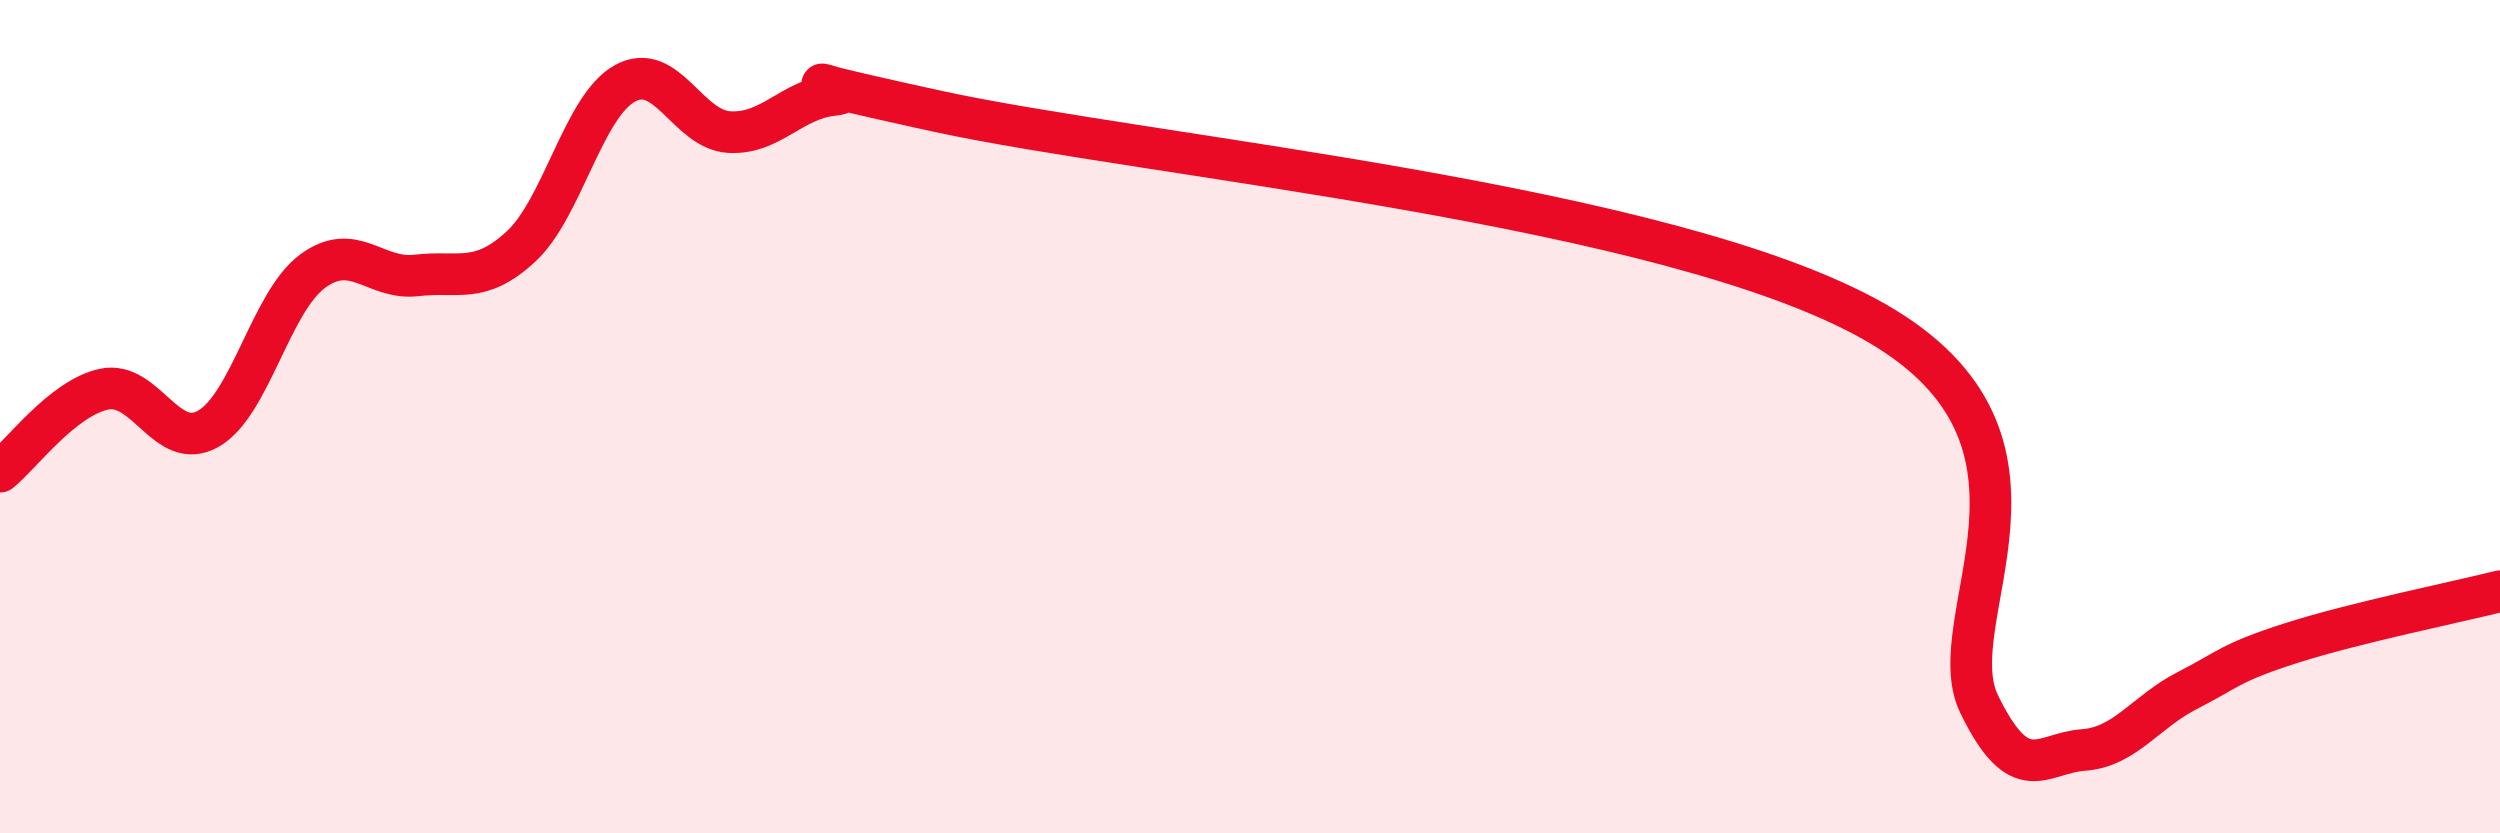
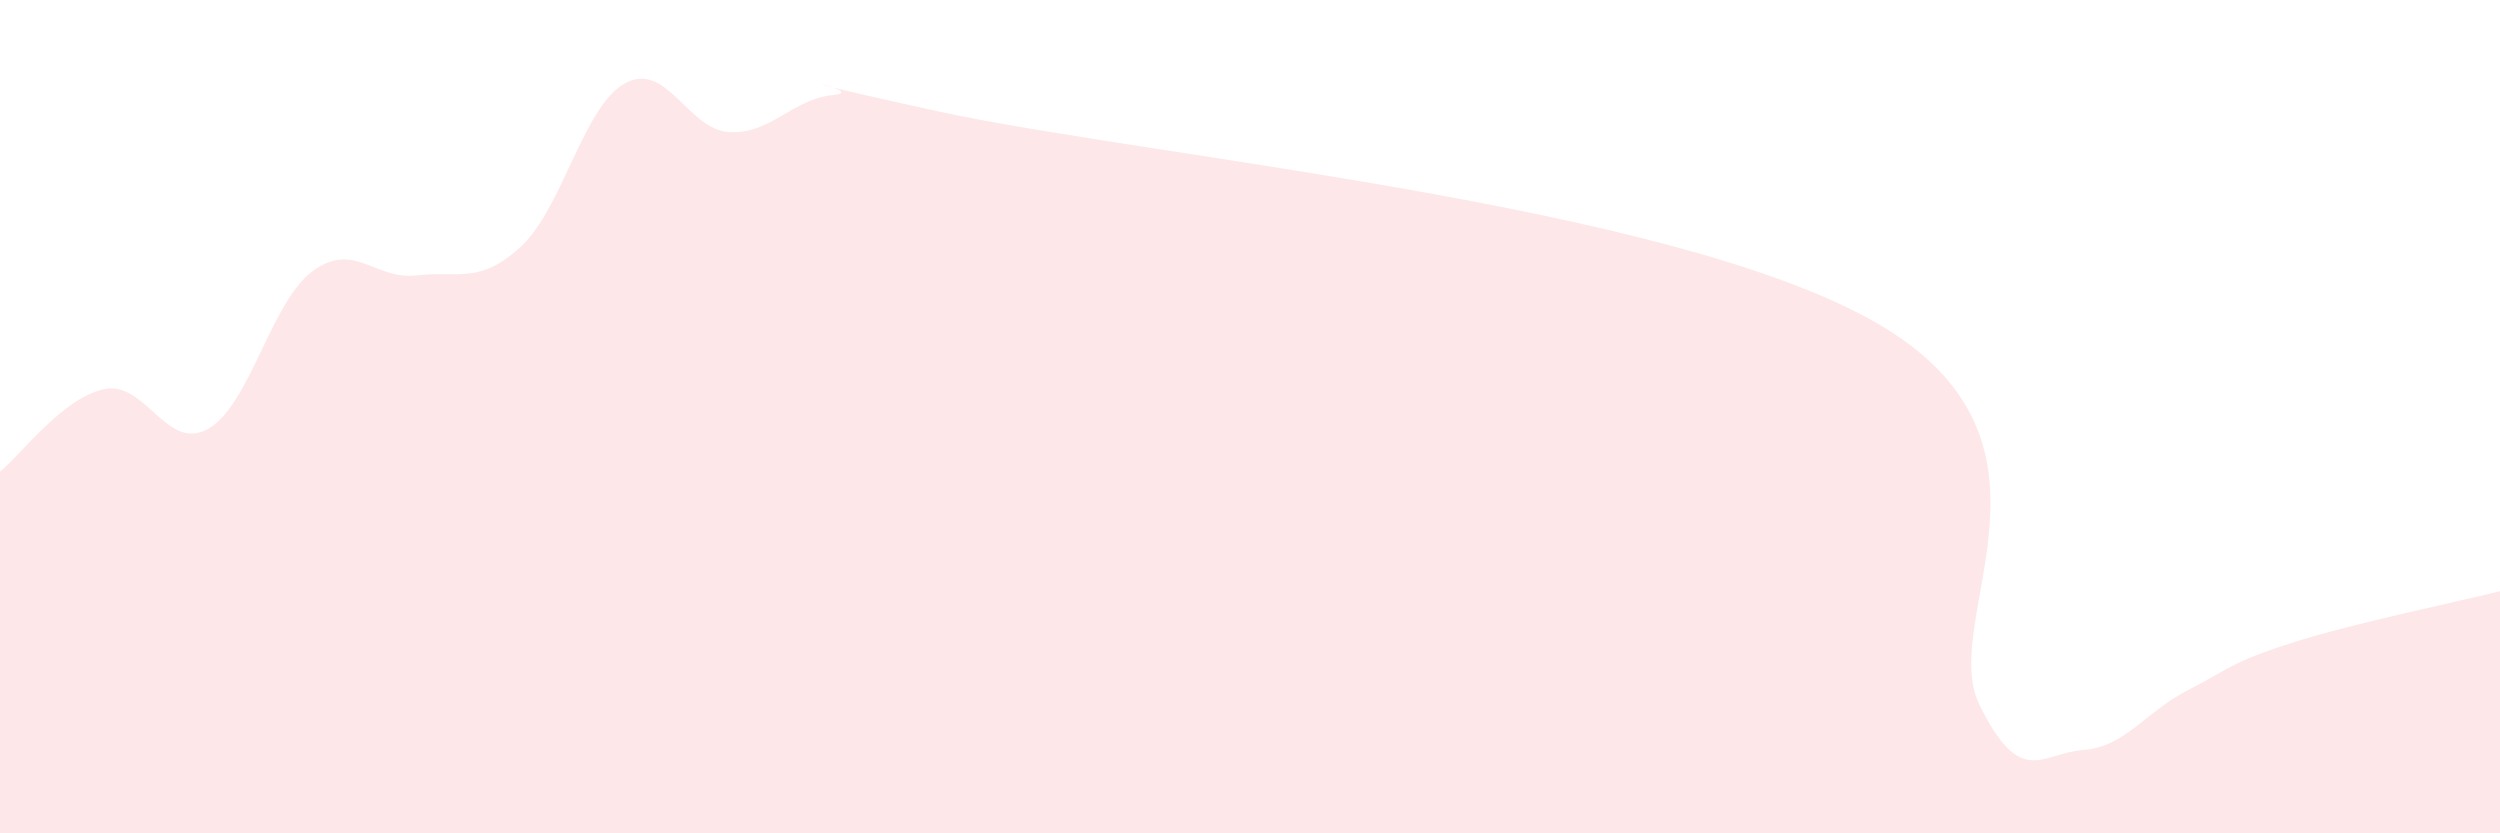
<svg xmlns="http://www.w3.org/2000/svg" width="60" height="20" viewBox="0 0 60 20">
  <path d="M 0,11.32 C 0.5,10.92 1.5,9.55 2.5,9.34 C 3.5,9.13 4,10.86 5,10.29 C 6,9.72 6.5,7.25 7.5,6.51 C 8.5,5.77 9,6.73 10,6.61 C 11,6.49 11.5,6.84 12.5,5.92 C 13.5,5 14,2.55 15,2 C 16,1.45 16.5,3.11 17.5,3.17 C 18.5,3.23 19,2.38 20,2.28 C 21,2.18 17.5,1.58 22.5,2.67 C 27.5,3.76 40,4.88 45,7.73 C 50,10.58 46.5,14.85 47.5,16.9 C 48.5,18.95 49,18.07 50,18 C 51,17.93 51.5,17.08 52.5,16.57 C 53.5,16.06 53.5,15.91 55,15.43 C 56.5,14.95 59,14.44 60,14.19L60 20L0 20Z" fill="#EB0A25" opacity="0.1" stroke-linecap="round" stroke-linejoin="round" />
-   <path d="M 0,11.32 C 0.5,10.92 1.5,9.55 2.5,9.34 C 3.5,9.13 4,10.86 5,10.29 C 6,9.72 6.5,7.25 7.5,6.51 C 8.5,5.77 9,6.73 10,6.61 C 11,6.49 11.5,6.84 12.5,5.92 C 13.5,5 14,2.55 15,2 C 16,1.45 16.5,3.11 17.5,3.17 C 18.5,3.23 19,2.38 20,2.28 C 21,2.18 17.5,1.58 22.5,2.67 C 27.5,3.76 40,4.88 45,7.73 C 50,10.58 46.5,14.85 47.5,16.9 C 48.5,18.95 49,18.07 50,18 C 51,17.93 51.5,17.08 52.5,16.57 C 53.5,16.06 53.5,15.91 55,15.43 C 56.5,14.95 59,14.44 60,14.19" stroke="#EB0A25" stroke-width="1" fill="none" stroke-linecap="round" stroke-linejoin="round" />
</svg>